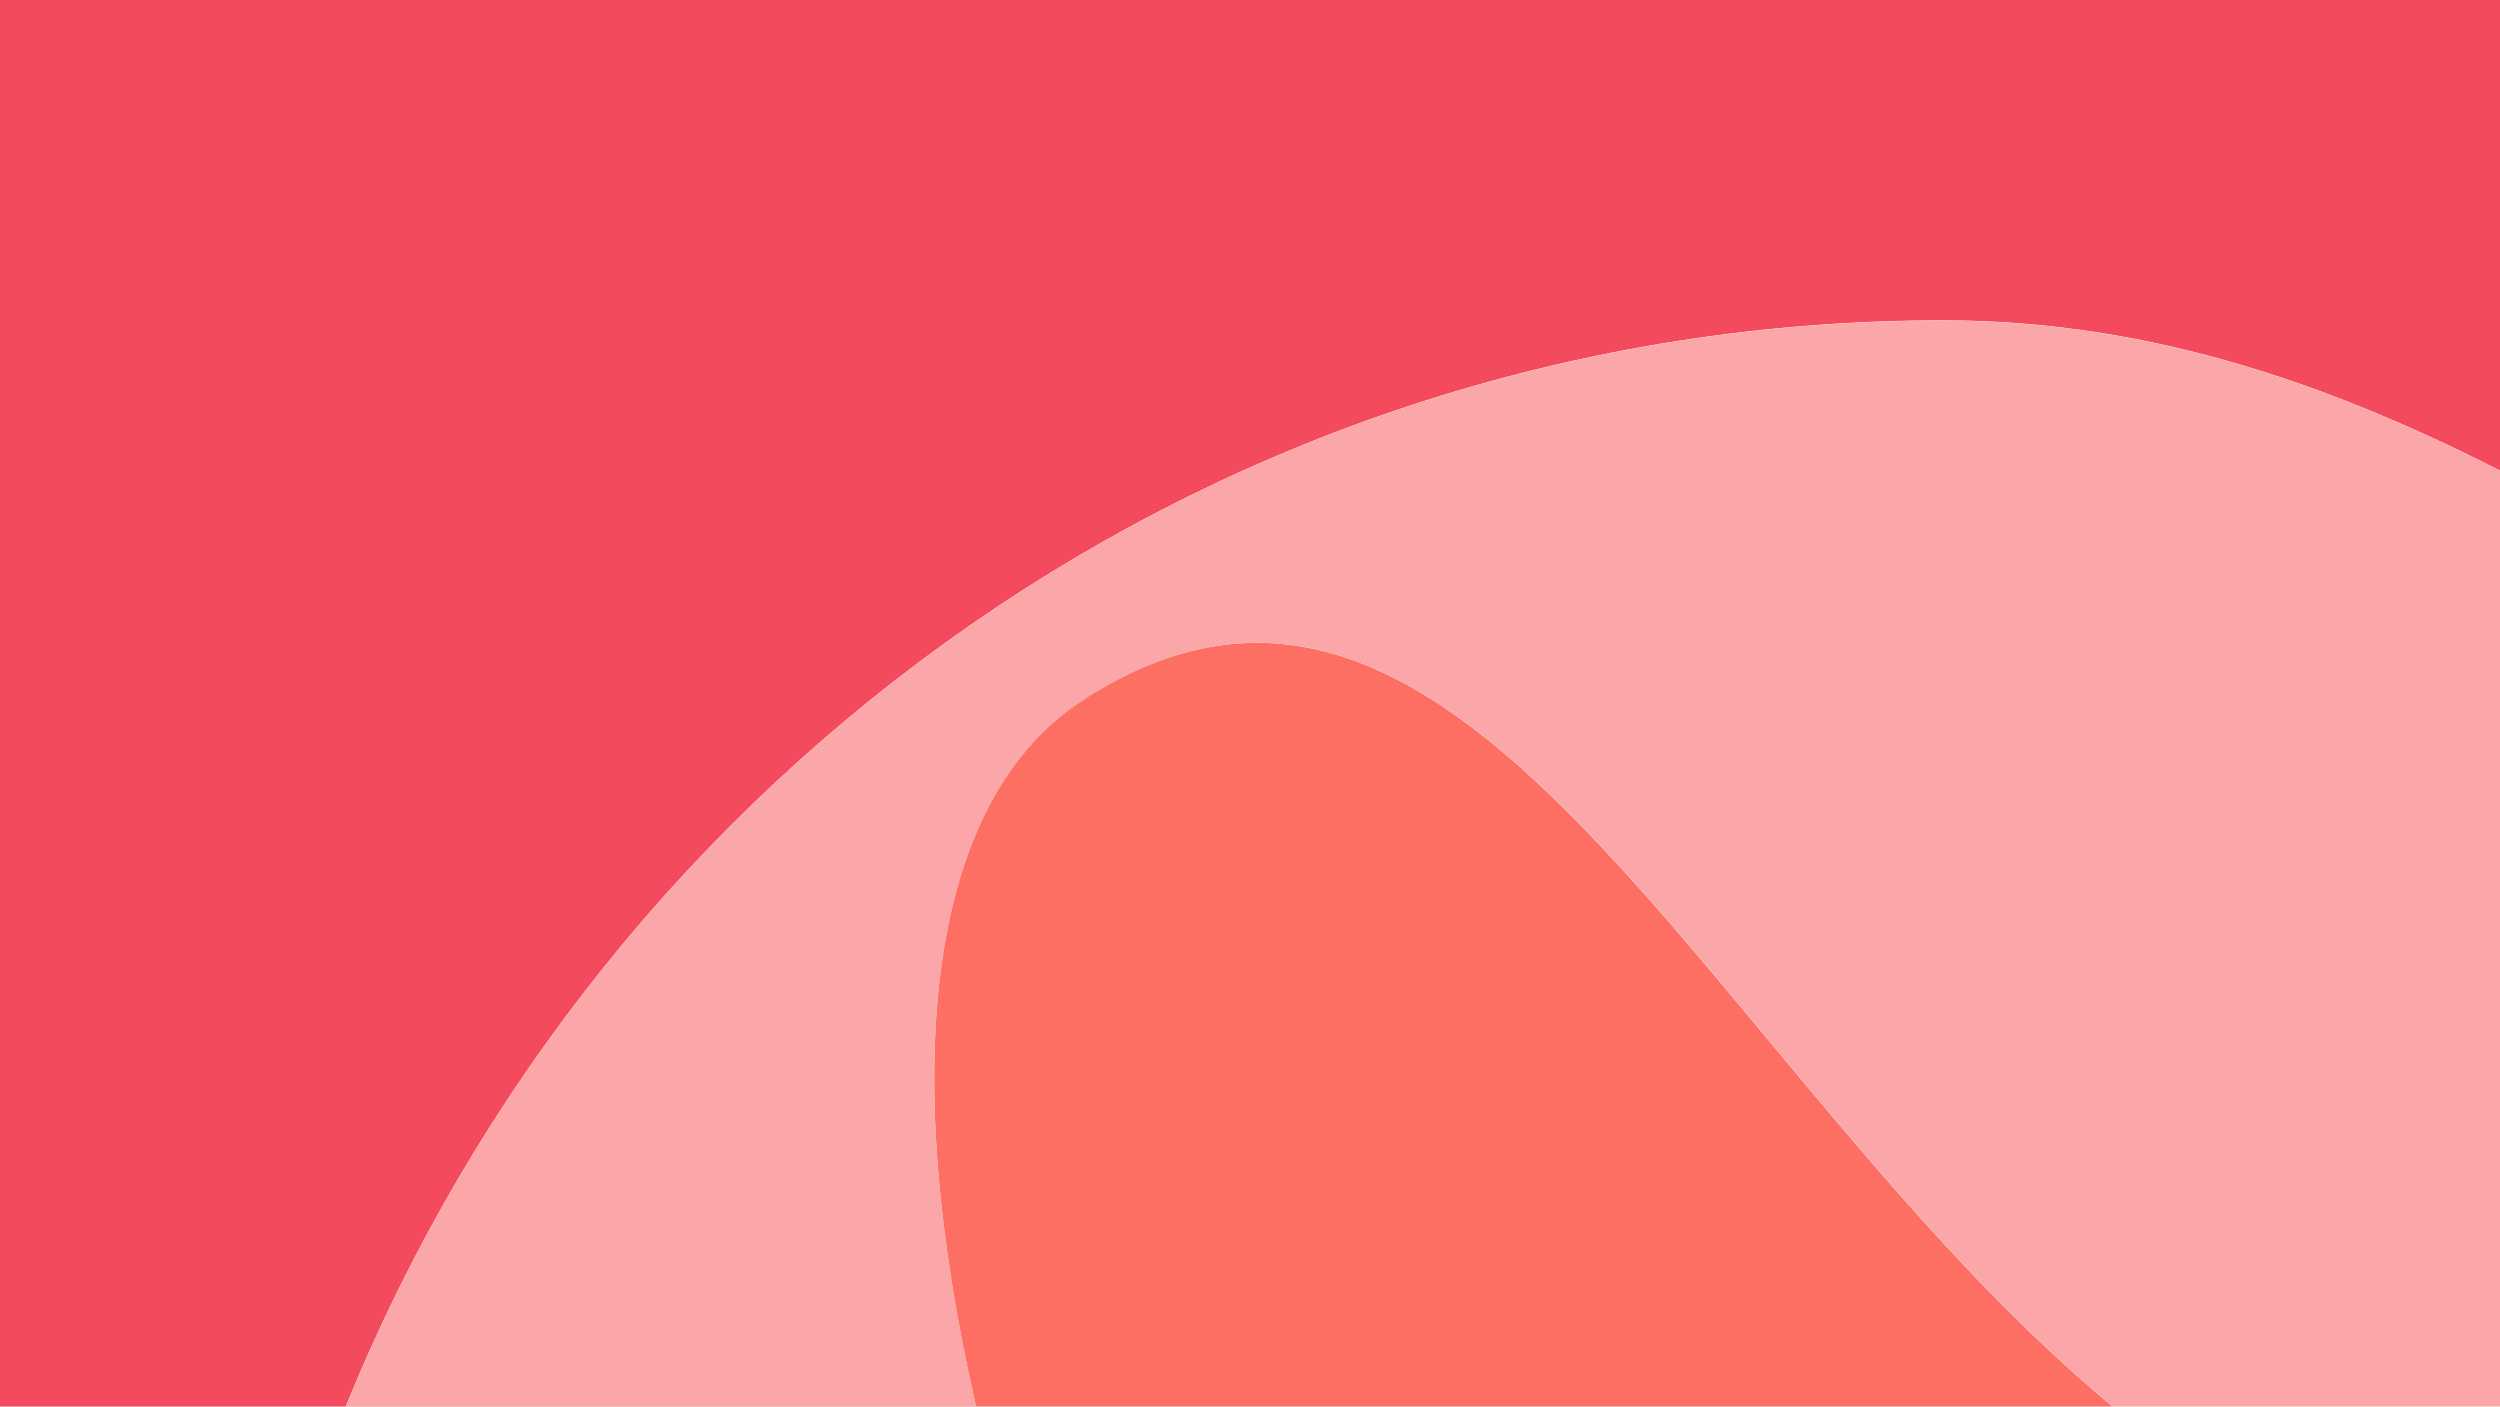
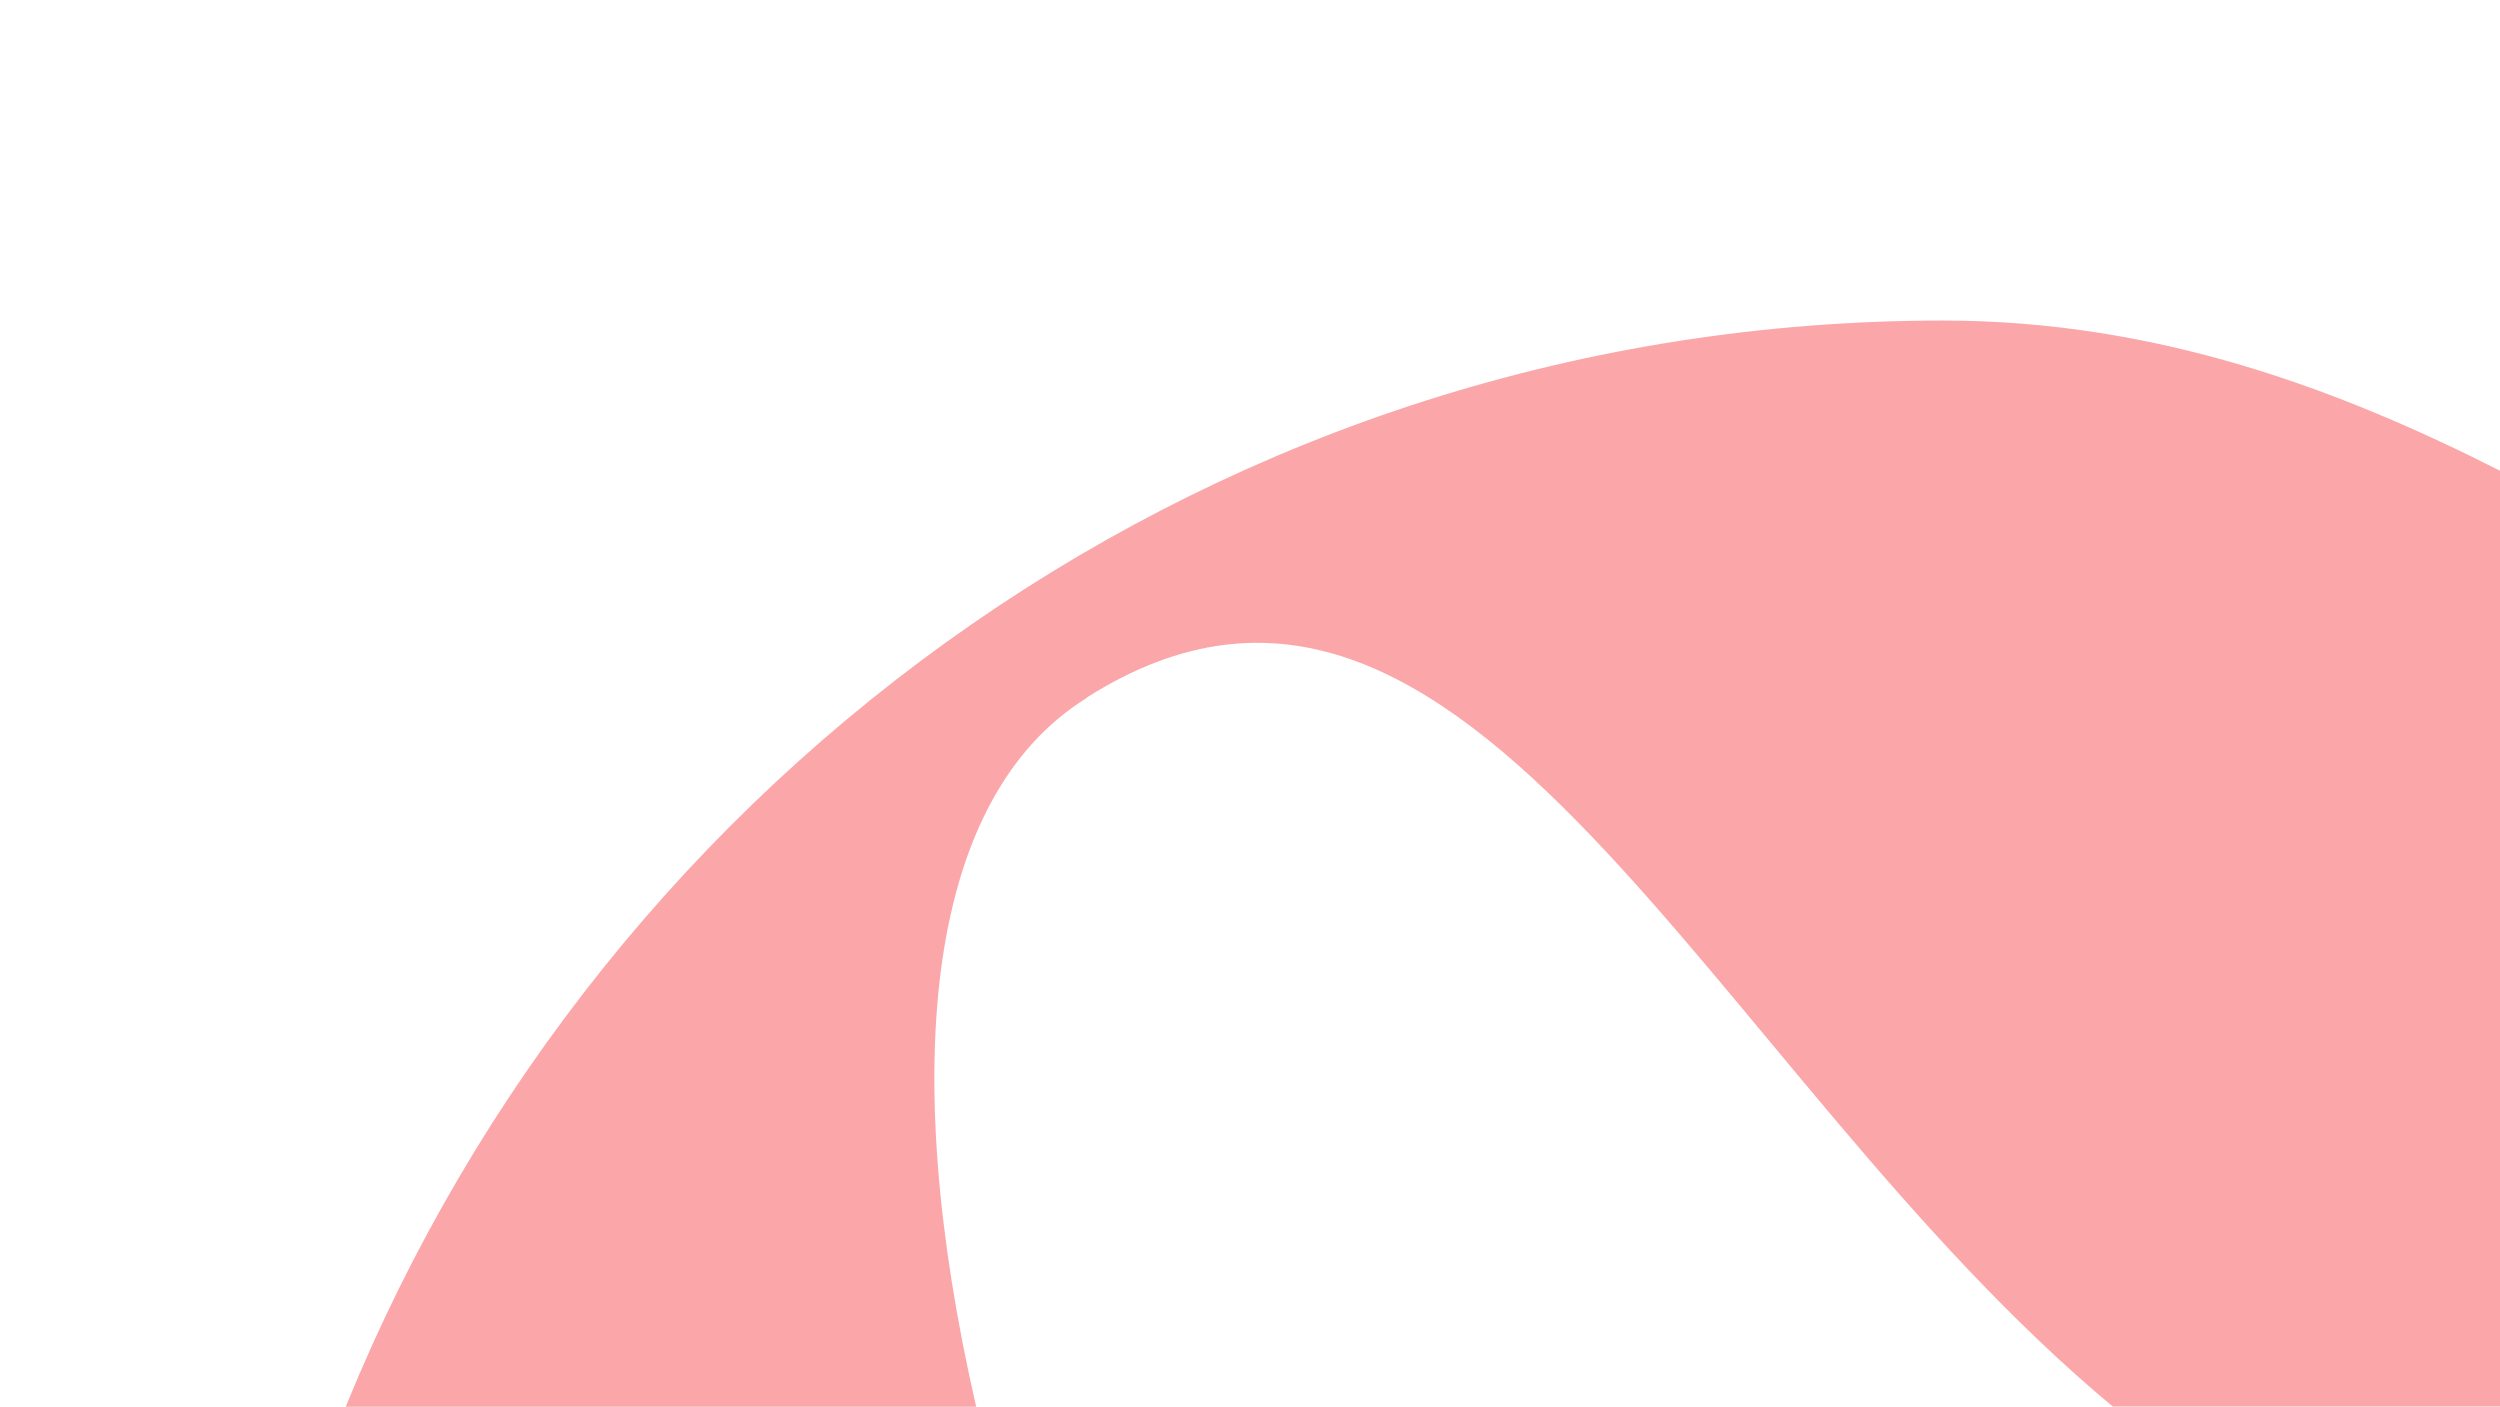
<svg xmlns="http://www.w3.org/2000/svg" viewBox="0 0 1102 620">
  <defs>
    <style>      .st0 {        fill: #f44a5d;      }      .st1 {        fill: #fba6a9;      }      .st2 {        fill: #fe6f63;      }    </style>
  </defs>
  <g id="Fond_Framboise">
-     <path class="st0" d="M856.5,141.2c94.7,0,175.4,30.7,245.5,66.2V0H0v620h152.4c114.4-281.4,386.8-478.8,704.1-478.8Z" />
-   </g>
+     </g>
  <g id="Sous_C_Corail">
-     <path class="st2" d="M479,307.5c-70,43.5-83.6,160.9-48.8,312.5h501c-178.3-148.4-284.6-418.8-452.3-312.5Z" />
-   </g>
+     </g>
  <g id="C_Pivoine">
    <path class="st1" d="M479,307.5c167.7-106.3,274,164.1,452.3,312.5h170.7V207.5c-70.1-35.5-150.8-66.2-245.5-66.2-317.3,0-589.7,197.3-704.1,478.8h277.9c-34.8-151.6-21.3-269,48.8-312.5Z" />
  </g>
</svg>